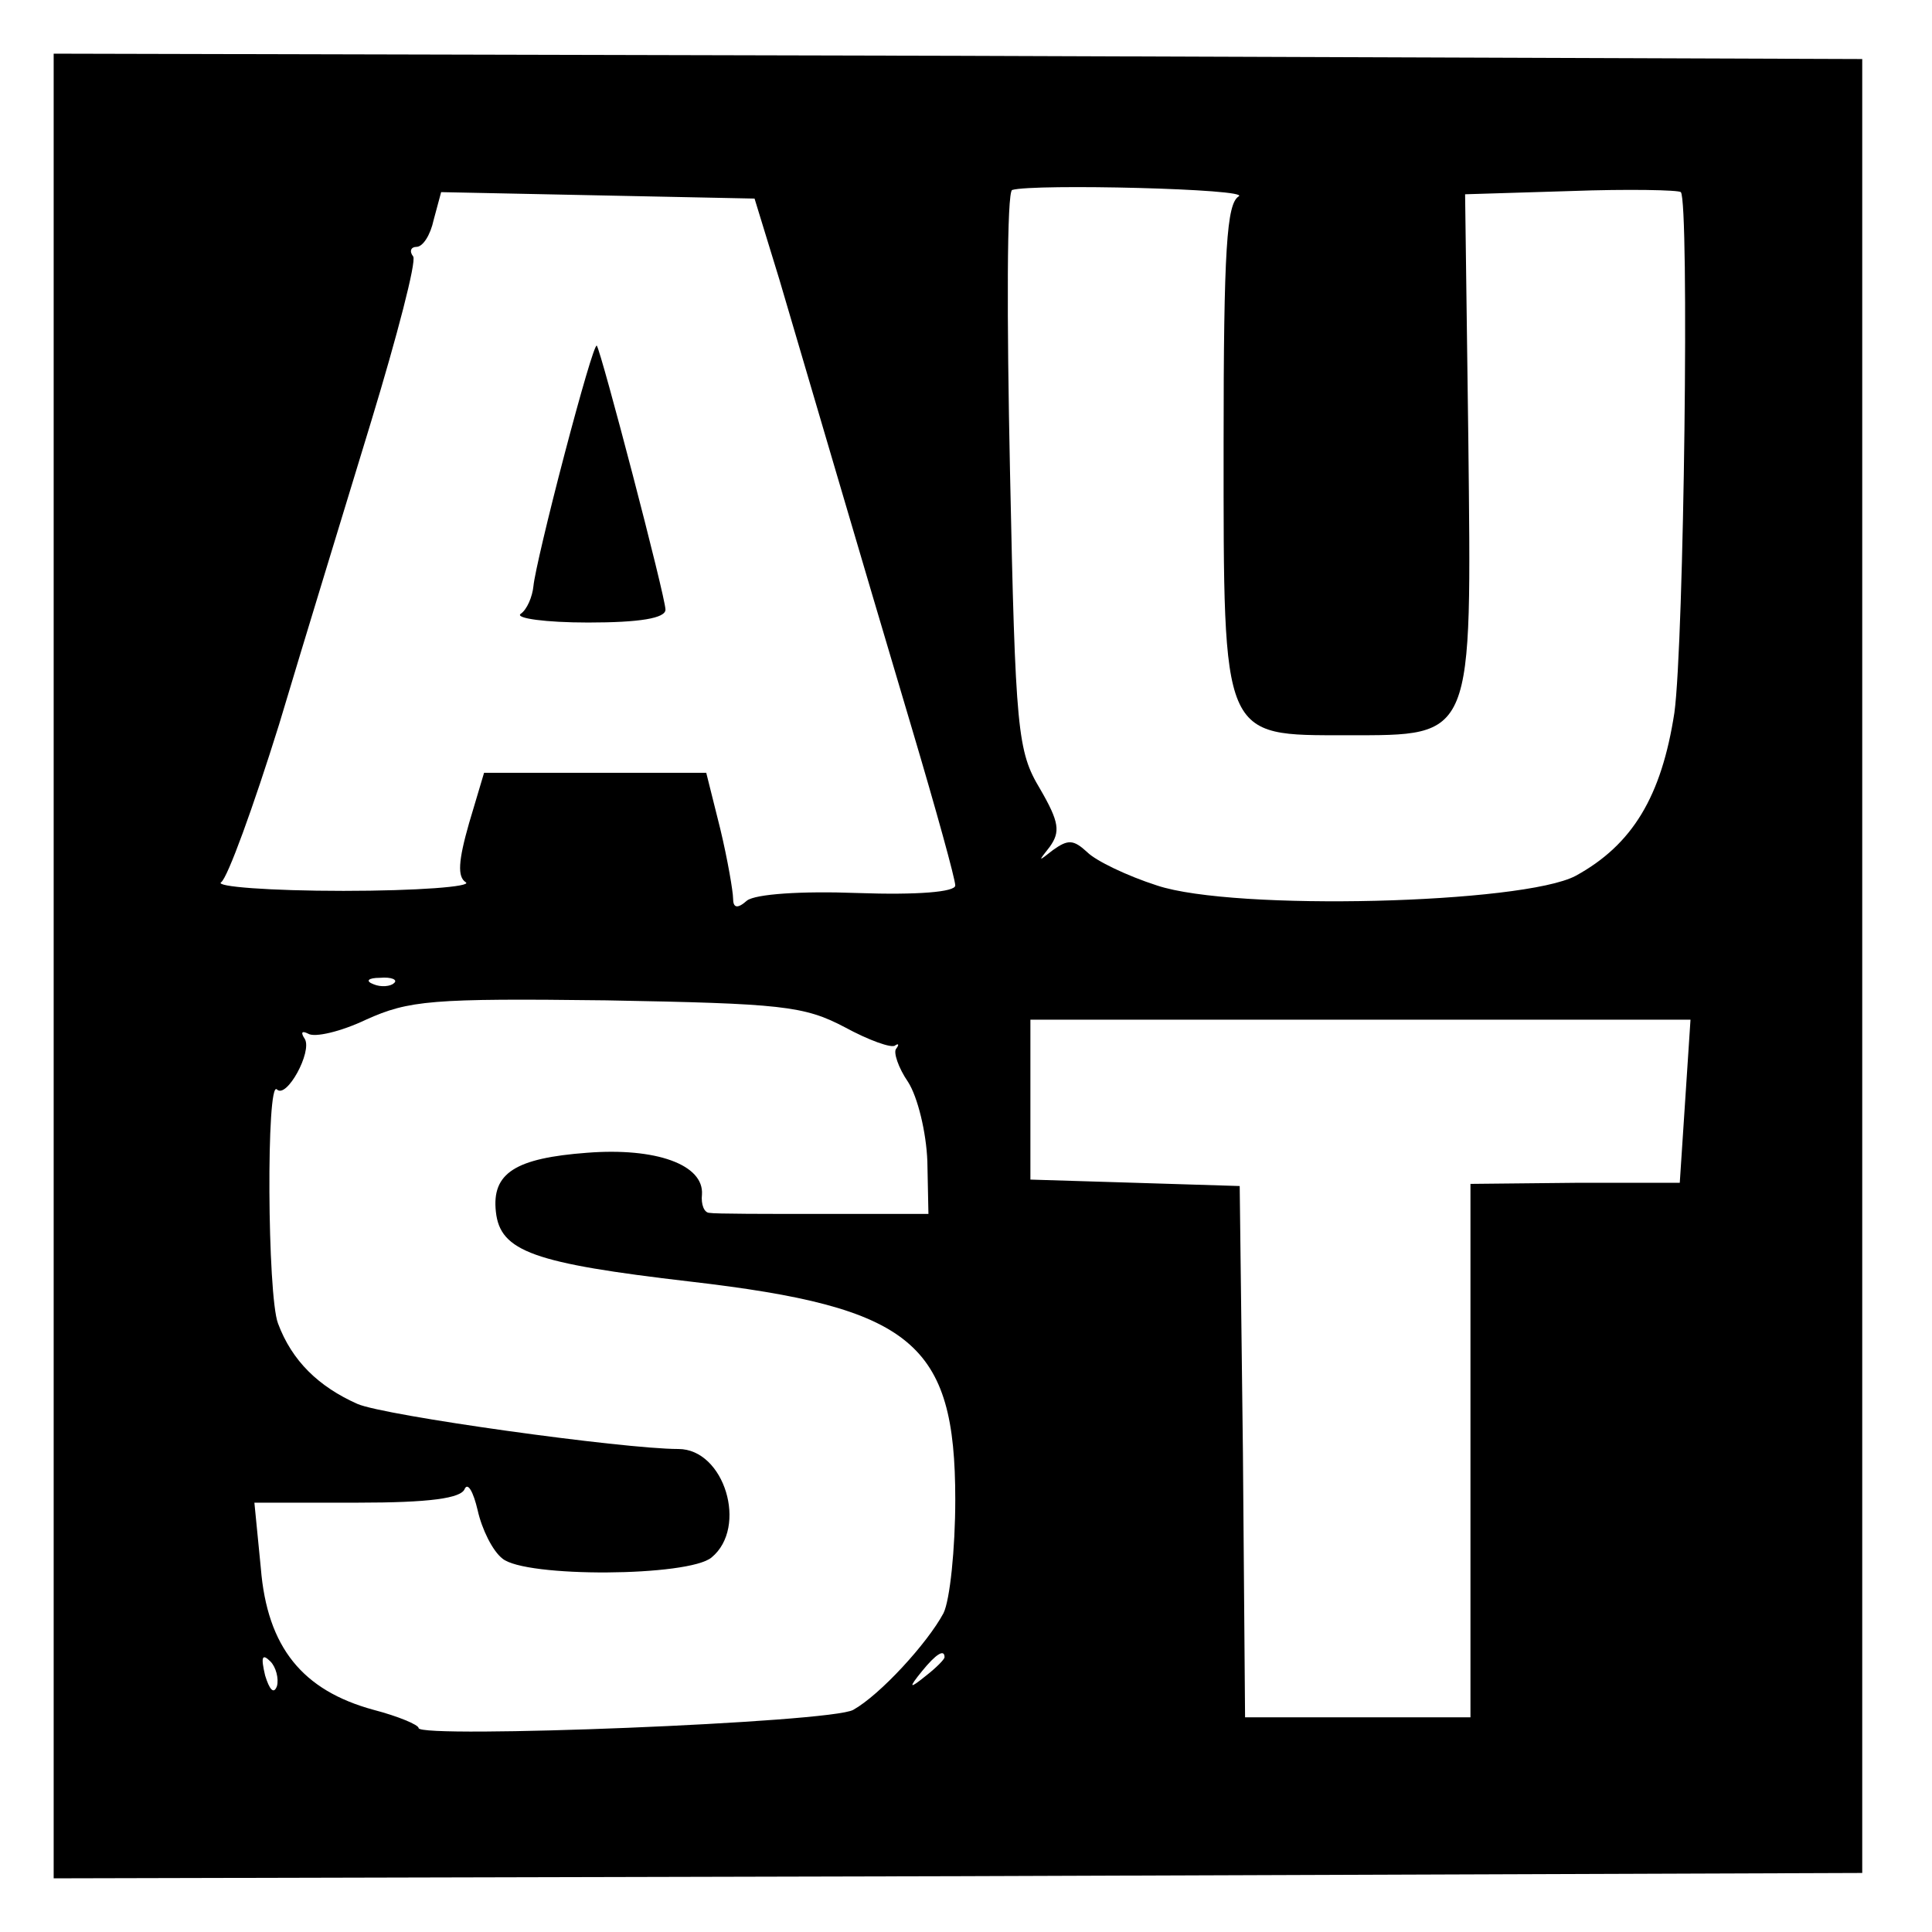
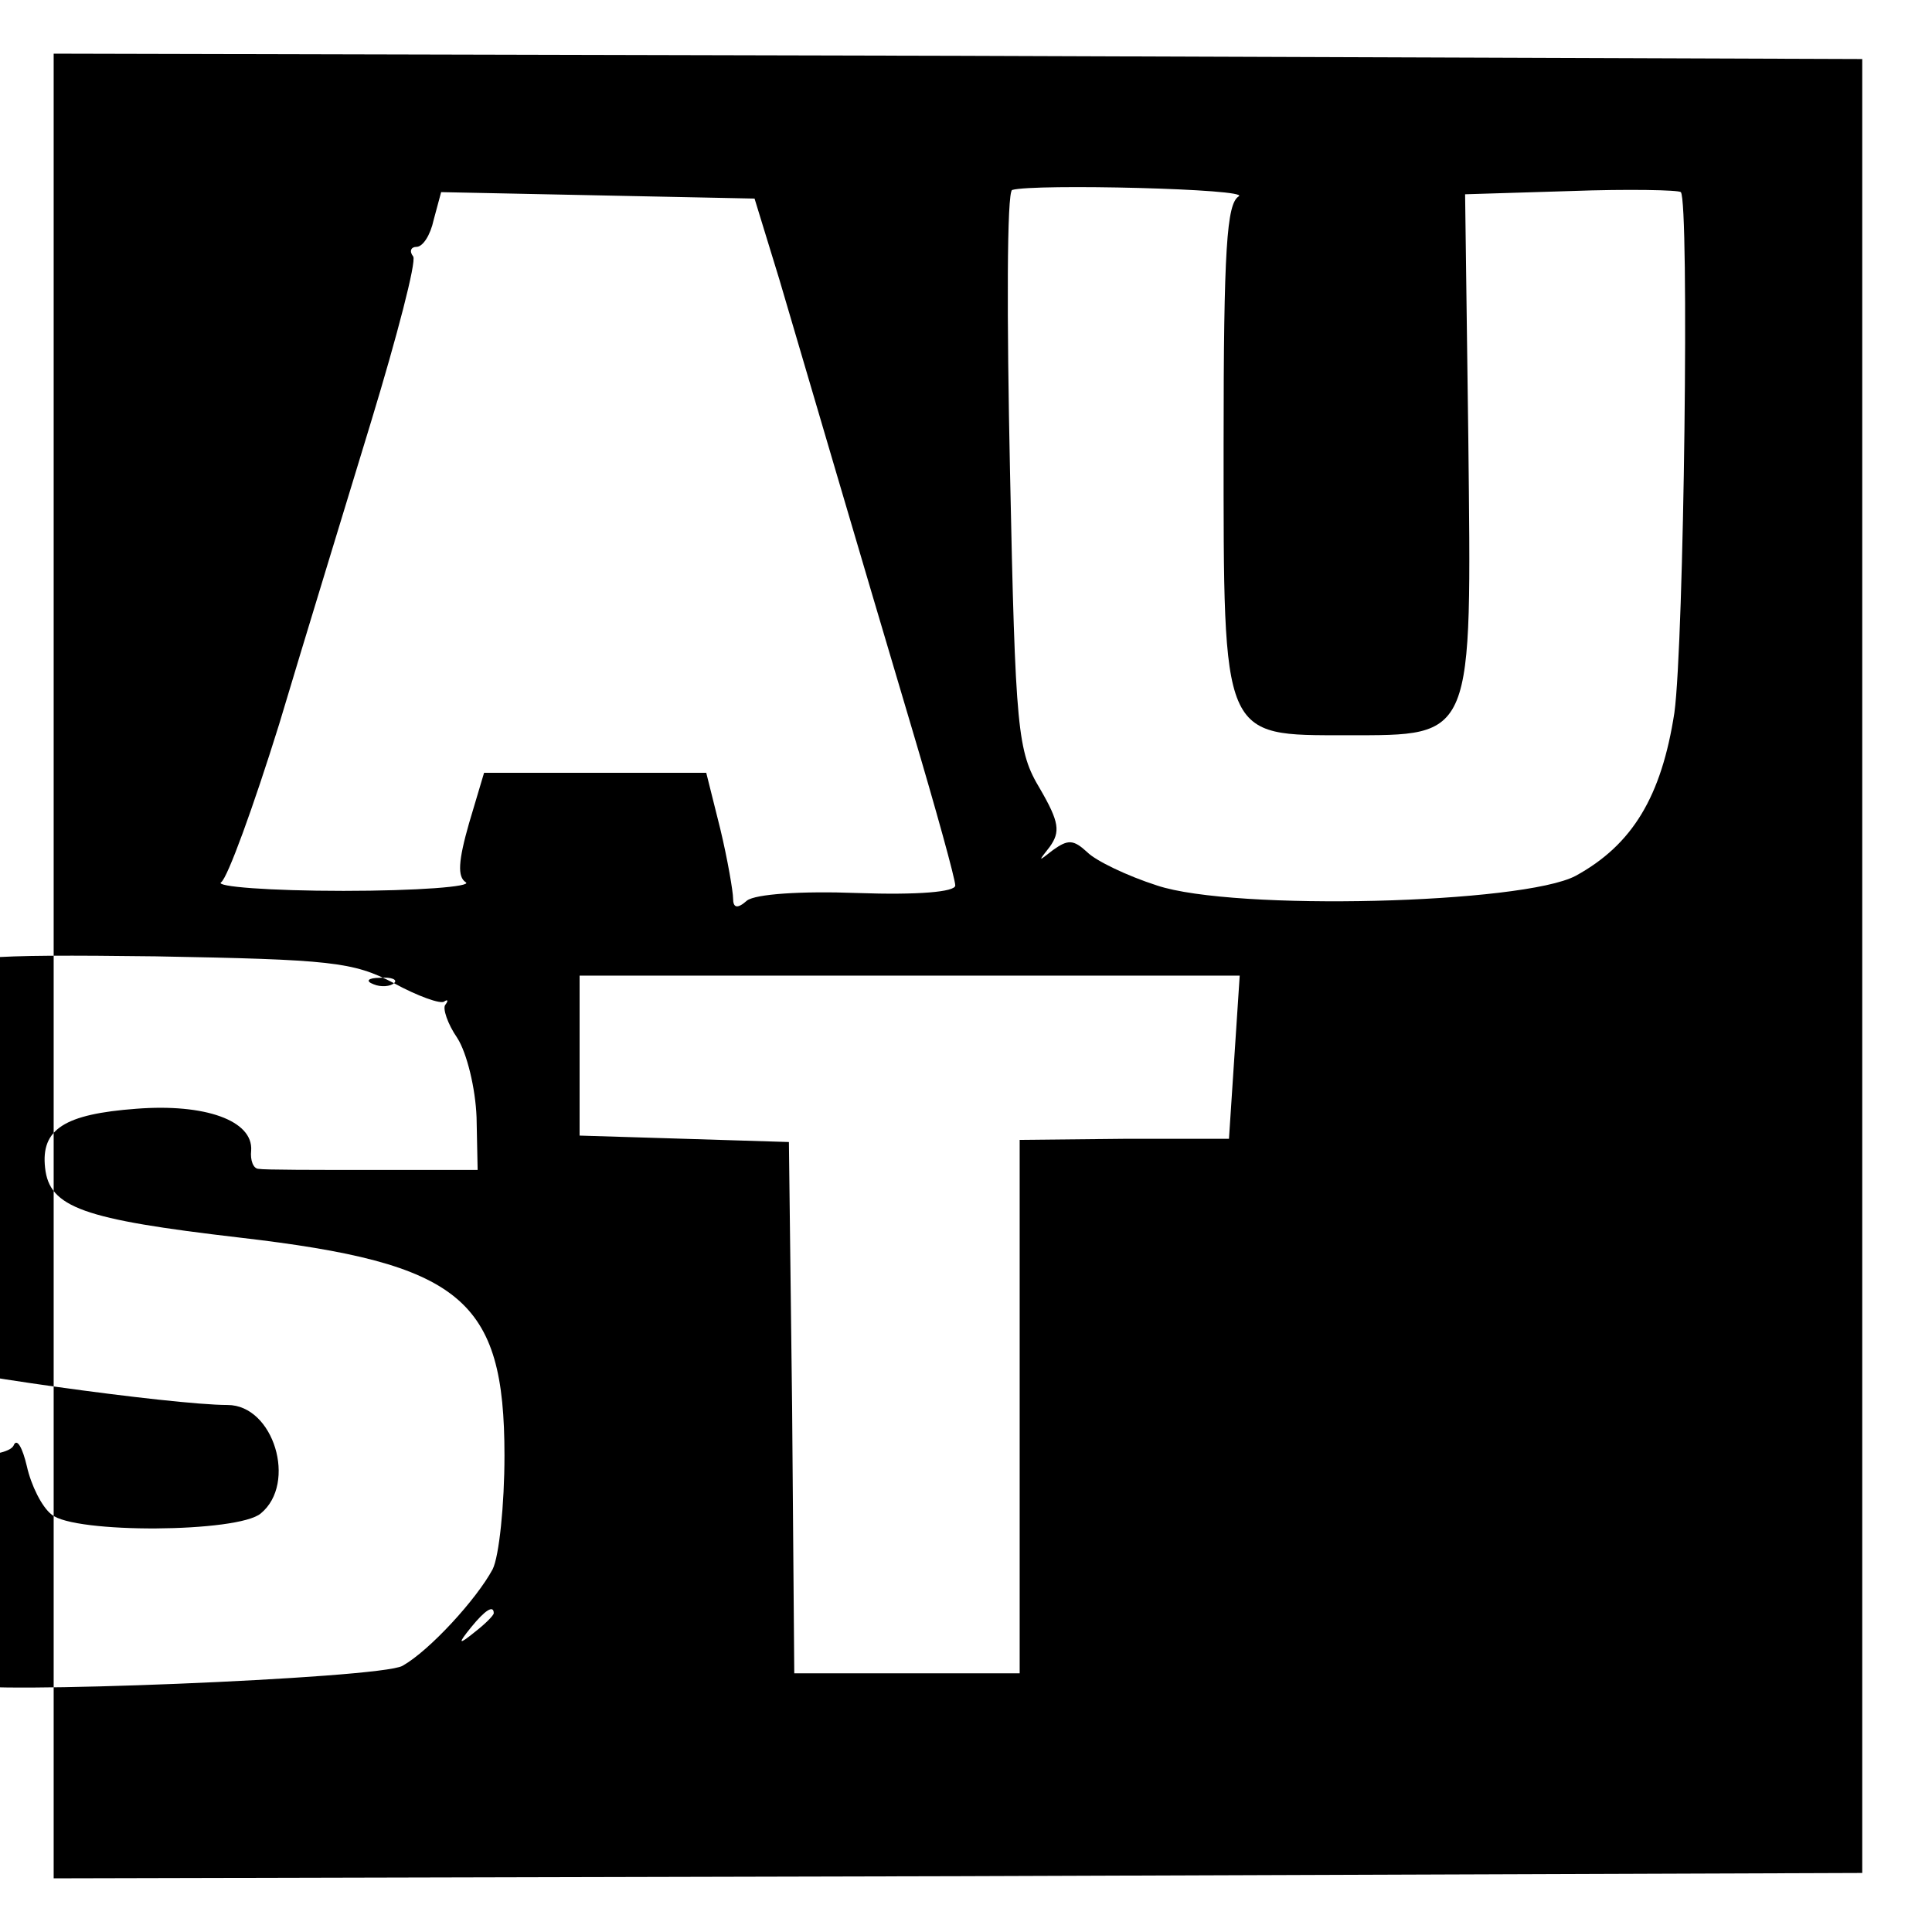
<svg xmlns="http://www.w3.org/2000/svg" version="1.0" width="180pt" height="180pt" viewBox="0 0 180 180" preserveAspectRatio="xMidYMid meet">
  <g transform="translate(0,180) scale(0.1,-0.1)" fill="#000000" stroke="none">
-     <path d="M50 900 l0 -850 843 2 842 3 0 845 0 845 -842 3 -843 2 0 -850z m1104 717 c-11 -7 -14 -48 -14 -231 0 -276 -2 -271 115 -271 119 0 116 -5 113 276 l-3 228 98 3 c54 2 101 1 103 -1 8 -9 3 -419 -6 -485 -12 -78 -39 -123 -92 -152 -49 -26 -318 -33 -390 -9 -28 9 -57 23 -65 31 -13 12 -18 12 -32 2 -14 -11 -14 -11 -3 3 10 14 9 23 -9 54 -21 35 -23 53 -28 296 -3 143 -3 260 2 262 20 6 224 1 211 -6z m-428 -77 c12 -41 36 -122 53 -180 17 -58 49 -166 71 -240 22 -74 40 -139 40 -145 0 -6 -35 -9 -91 -7 -53 2 -95 -1 -103 -7 -9 -8 -13 -7 -13 2 0 6 -5 36 -12 65 l-13 52 -104 0 -103 0 -14 -47 c-10 -35 -11 -50 -3 -55 6 -4 -45 -8 -114 -8 -69 0 -120 4 -114 8 6 4 30 70 54 147 23 77 62 204 86 283 24 79 42 148 39 153 -4 5 -2 9 3 9 6 0 13 11 16 25 l7 26 146 -3 146 -3 23 -75z m-359 -656 c-3 -3 -12 -4 -19 -1 -8 3 -5 6 6 6 11 1 17 -2 13 -5z m420 -41 c22 -12 44 -20 47 -17 3 2 4 1 1 -3 -3 -3 2 -18 11 -31 9 -14 17 -47 18 -74 l1 -49 -97 0 c-54 0 -102 0 -107 1 -5 0 -8 8 -7 17 2 28 -43 44 -107 39 -67 -5 -89 -19 -85 -55 4 -37 35 -48 181 -65 207 -24 247 -57 247 -203 0 -46 -5 -94 -11 -106 -15 -28 -59 -76 -84 -90 -20 -12 -405 -27 -405 -17 0 3 -19 11 -42 17 -66 18 -99 58 -105 132 l-6 61 96 0 c67 0 97 4 100 13 3 6 8 -3 12 -20 4 -18 14 -38 23 -45 21 -18 174 -17 195 1 34 28 12 101 -31 101 -51 0 -274 31 -299 42 -36 16 -61 40 -74 75 -10 26 -11 228 -1 218 9 -9 33 35 26 47 -4 6 -3 8 3 5 6 -4 31 2 54 13 40 18 61 20 224 18 163 -3 184 -5 222 -25z m783 -69 l-5 -76 -97 0 -98 -1 0 -248 0 -249 -105 0 -105 0 -2 247 -3 248 -97 3 -98 3 0 74 0 75 308 0 307 0 -5 -76z m-1312 -545 c-3 -8 -7 -3 -11 10 -4 17 -3 21 5 13 5 -5 8 -16 6 -23z m622 27 c0 -2 -8 -10 -17 -17 -16 -13 -17 -12 -4 4 13 16 21 21 21 13z" />
-     <path d="M526 1377 c-15 -57 -28 -112 -29 -123 -1 -10 -6 -22 -12 -26 -5 -4 23 -8 63 -8 48 0 72 4 72 12 0 12 -60 241 -64 246 -2 1 -15 -44 -30 -101z" />
+     <path d="M50 900 l0 -850 843 2 842 3 0 845 0 845 -842 3 -843 2 0 -850z m1104 717 c-11 -7 -14 -48 -14 -231 0 -276 -2 -271 115 -271 119 0 116 -5 113 276 l-3 228 98 3 c54 2 101 1 103 -1 8 -9 3 -419 -6 -485 -12 -78 -39 -123 -92 -152 -49 -26 -318 -33 -390 -9 -28 9 -57 23 -65 31 -13 12 -18 12 -32 2 -14 -11 -14 -11 -3 3 10 14 9 23 -9 54 -21 35 -23 53 -28 296 -3 143 -3 260 2 262 20 6 224 1 211 -6z m-428 -77 c12 -41 36 -122 53 -180 17 -58 49 -166 71 -240 22 -74 40 -139 40 -145 0 -6 -35 -9 -91 -7 -53 2 -95 -1 -103 -7 -9 -8 -13 -7 -13 2 0 6 -5 36 -12 65 l-13 52 -104 0 -103 0 -14 -47 c-10 -35 -11 -50 -3 -55 6 -4 -45 -8 -114 -8 -69 0 -120 4 -114 8 6 4 30 70 54 147 23 77 62 204 86 283 24 79 42 148 39 153 -4 5 -2 9 3 9 6 0 13 11 16 25 l7 26 146 -3 146 -3 23 -75z m-359 -656 c-3 -3 -12 -4 -19 -1 -8 3 -5 6 6 6 11 1 17 -2 13 -5z c22 -12 44 -20 47 -17 3 2 4 1 1 -3 -3 -3 2 -18 11 -31 9 -14 17 -47 18 -74 l1 -49 -97 0 c-54 0 -102 0 -107 1 -5 0 -8 8 -7 17 2 28 -43 44 -107 39 -67 -5 -89 -19 -85 -55 4 -37 35 -48 181 -65 207 -24 247 -57 247 -203 0 -46 -5 -94 -11 -106 -15 -28 -59 -76 -84 -90 -20 -12 -405 -27 -405 -17 0 3 -19 11 -42 17 -66 18 -99 58 -105 132 l-6 61 96 0 c67 0 97 4 100 13 3 6 8 -3 12 -20 4 -18 14 -38 23 -45 21 -18 174 -17 195 1 34 28 12 101 -31 101 -51 0 -274 31 -299 42 -36 16 -61 40 -74 75 -10 26 -11 228 -1 218 9 -9 33 35 26 47 -4 6 -3 8 3 5 6 -4 31 2 54 13 40 18 61 20 224 18 163 -3 184 -5 222 -25z m783 -69 l-5 -76 -97 0 -98 -1 0 -248 0 -249 -105 0 -105 0 -2 247 -3 248 -97 3 -98 3 0 74 0 75 308 0 307 0 -5 -76z m-1312 -545 c-3 -8 -7 -3 -11 10 -4 17 -3 21 5 13 5 -5 8 -16 6 -23z m622 27 c0 -2 -8 -10 -17 -17 -16 -13 -17 -12 -4 4 13 16 21 21 21 13z" />
  </g>
</svg>